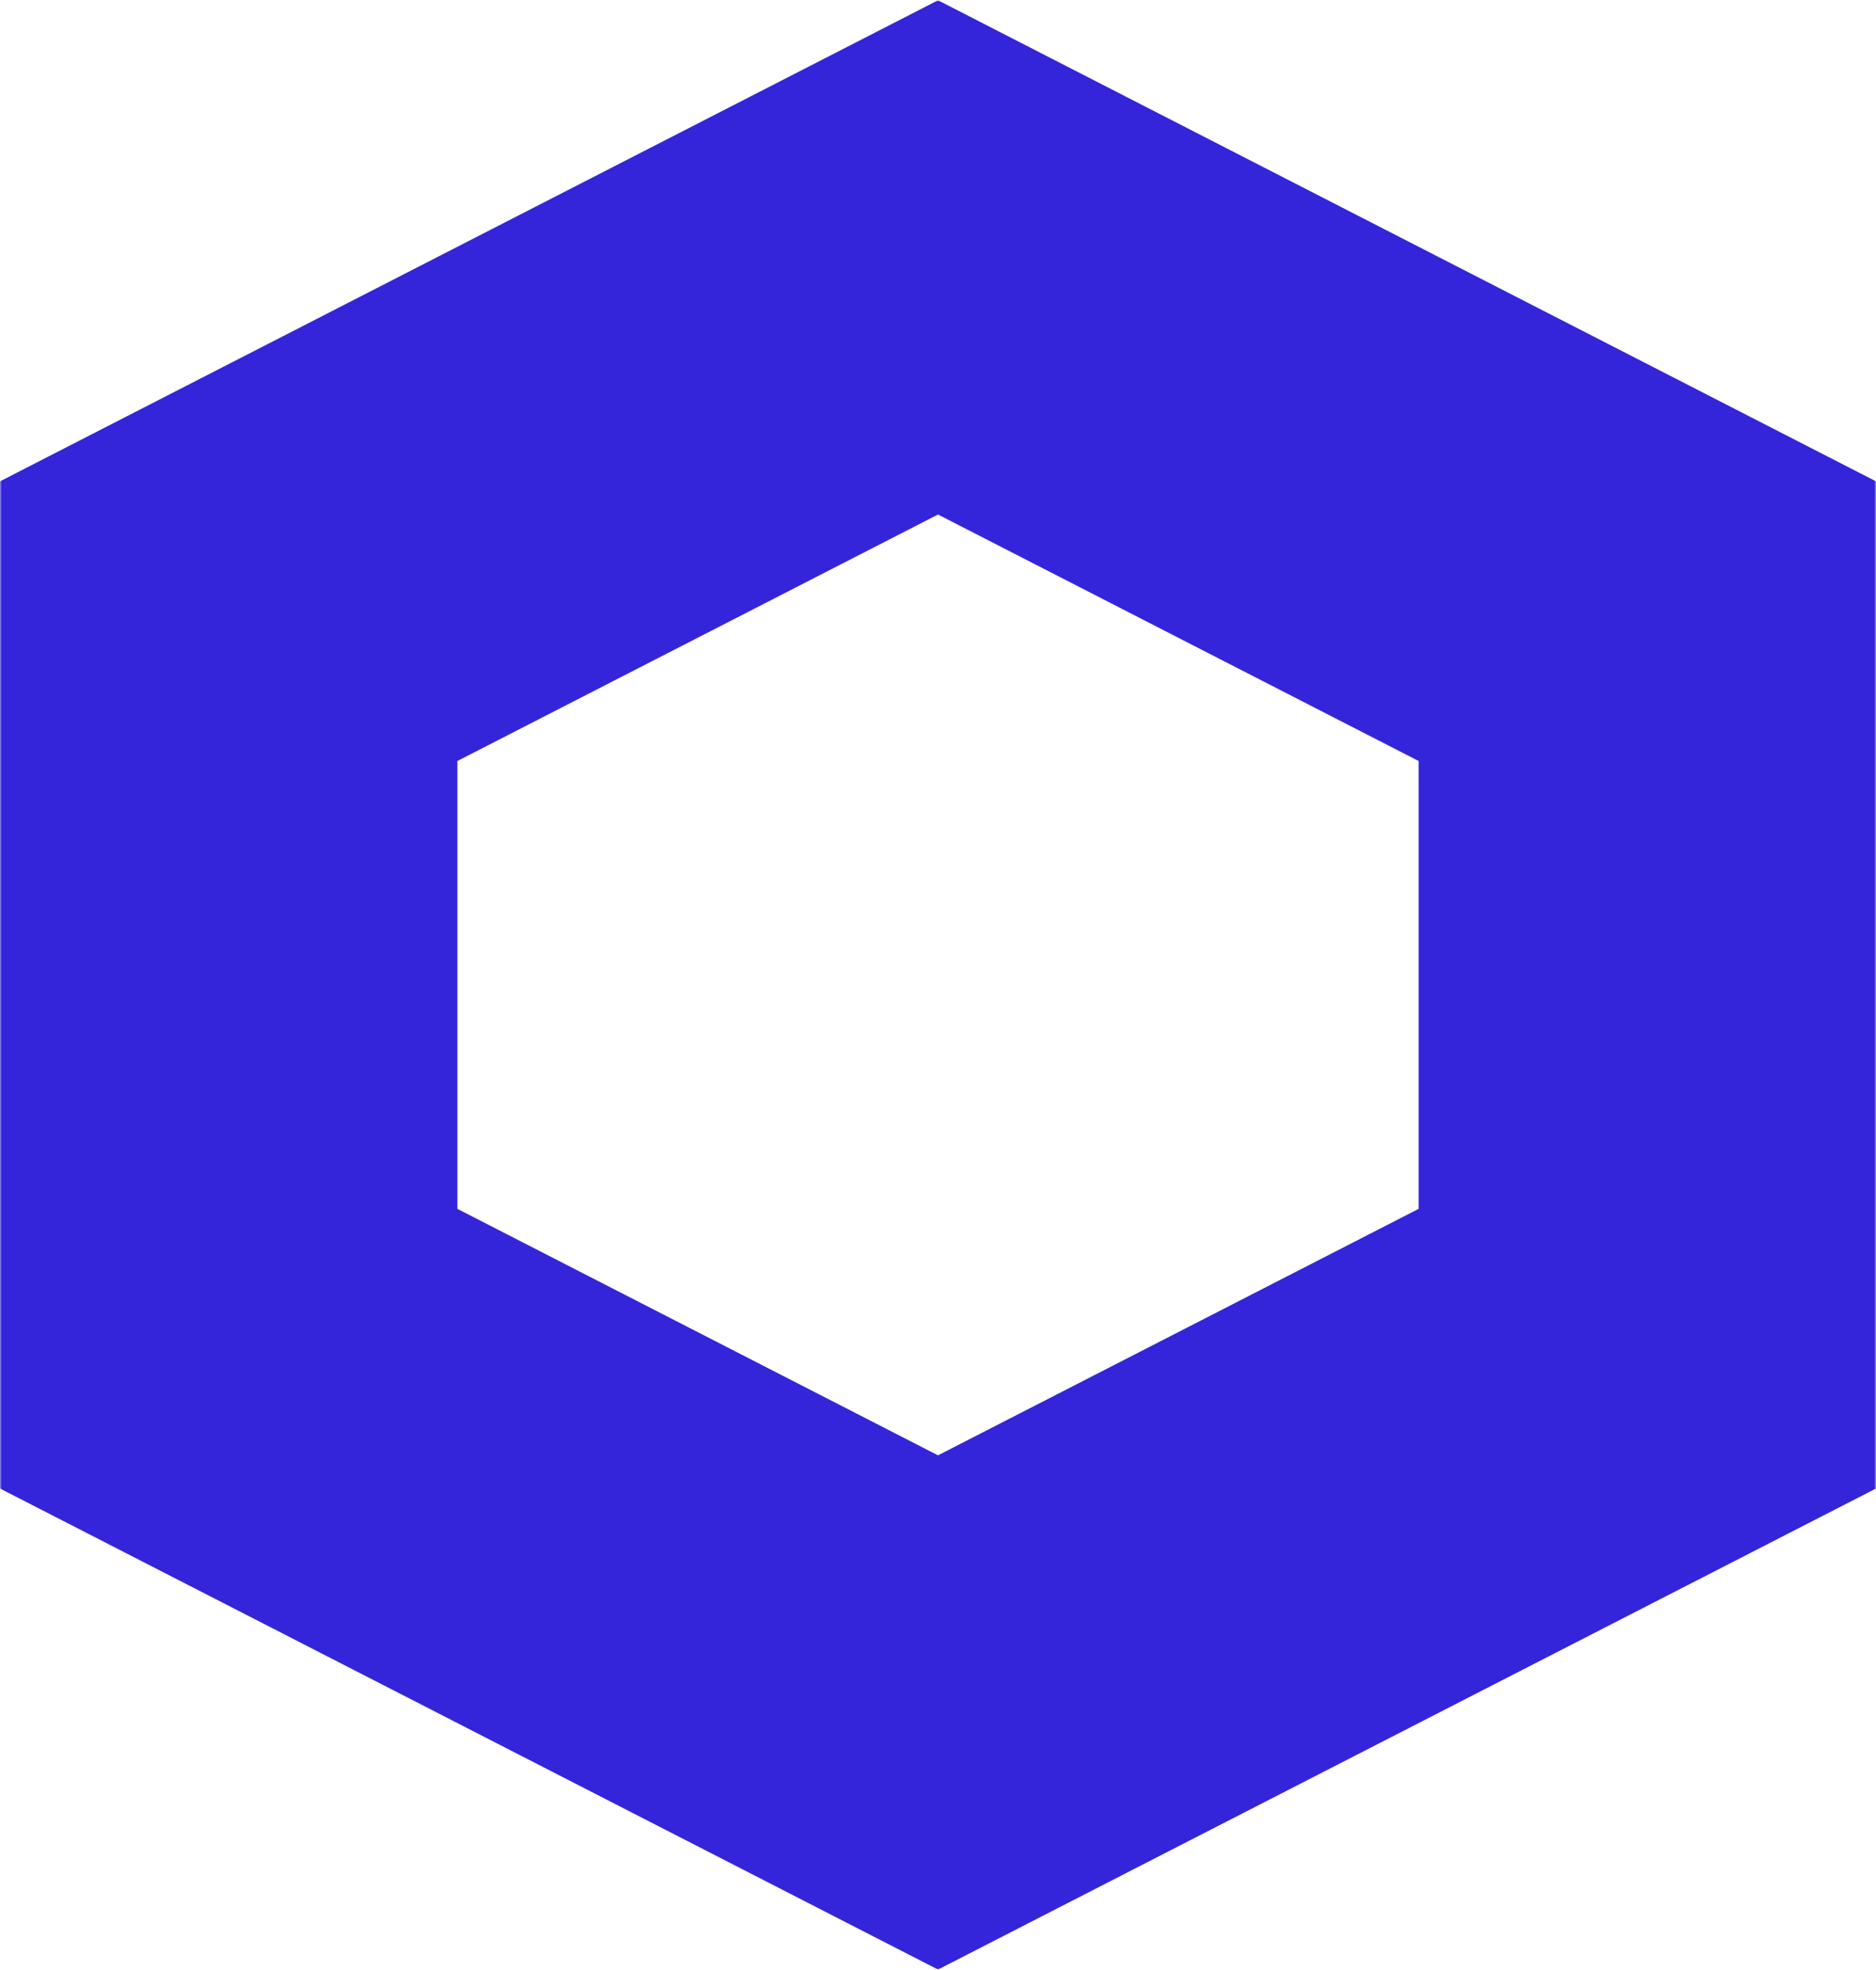
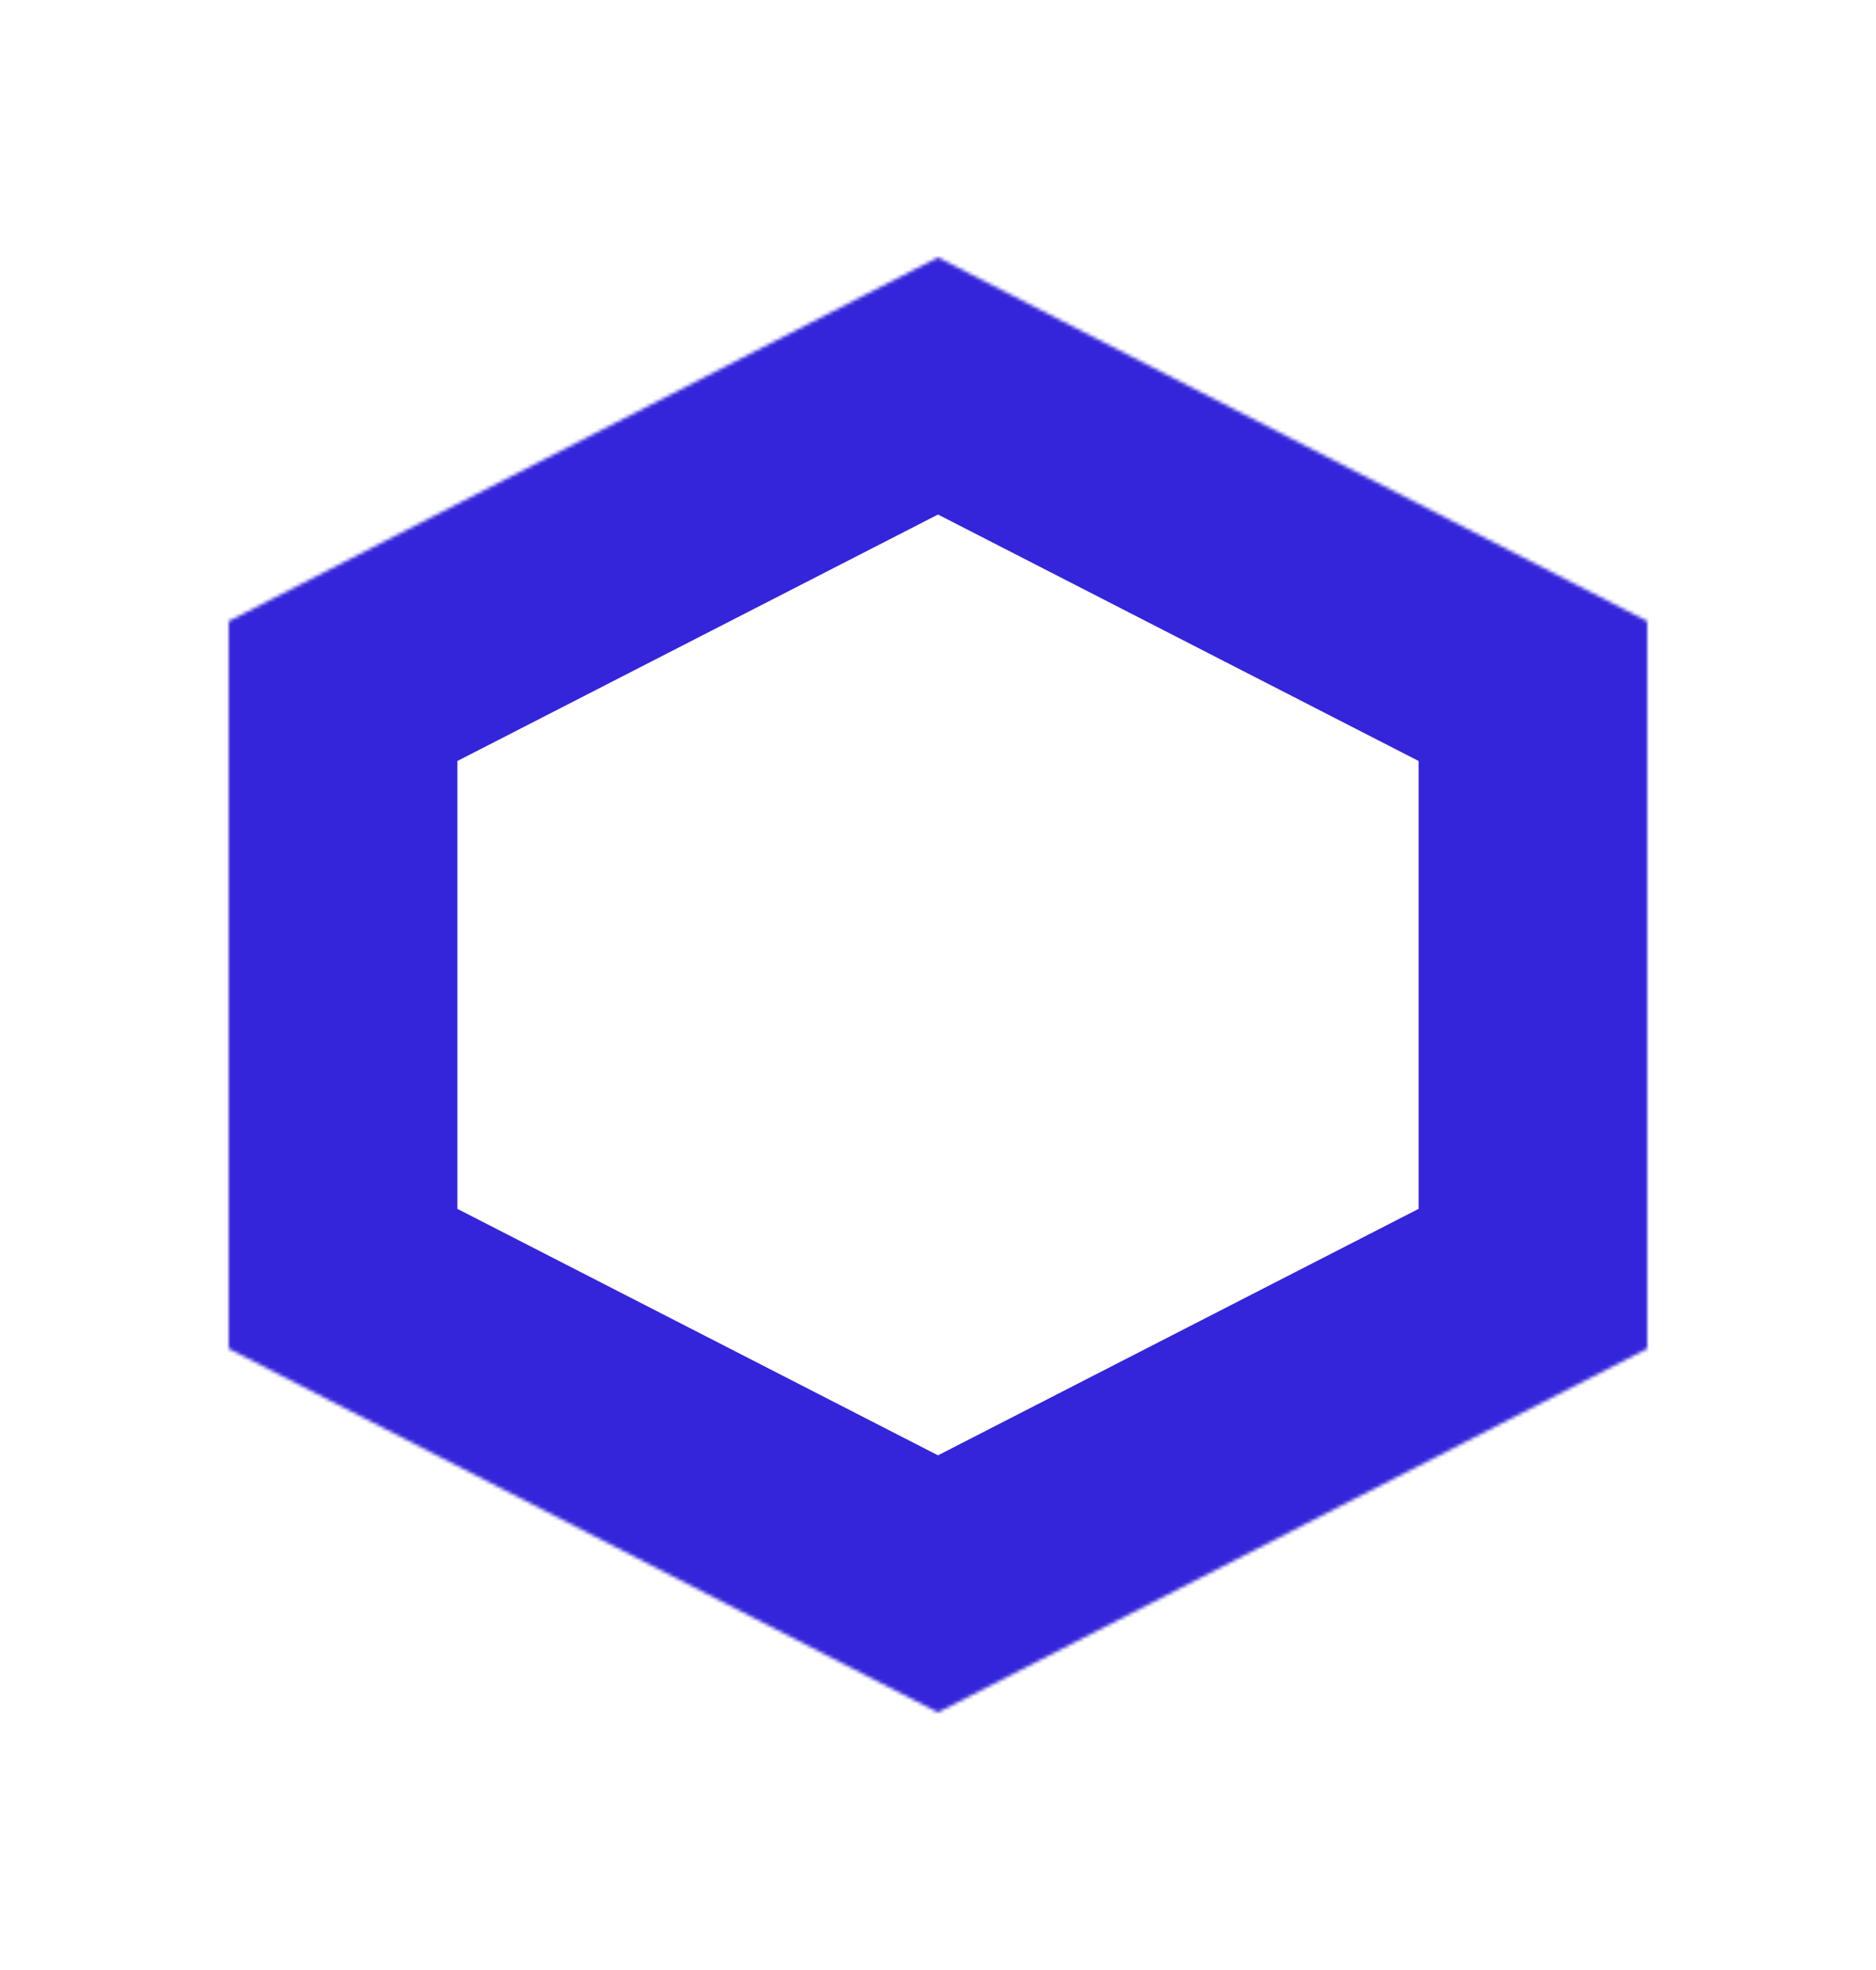
<svg xmlns="http://www.w3.org/2000/svg" width="525" height="551" viewBox="0 0 525 551" fill="none">
  <mask id="path-1-outside-1" maskUnits="userSpaceOnUse" x="0" y="0" width="525" height="551" fill="black">
-     <rect fill="white" width="525" height="551" />
    <path d="M262.5 72L461 173.75V377.25L262.5 479L64 377.25V173.75L262.5 72Z" />
  </mask>
  <path d="M262.5 72L291.694 15.046L262.5 0.082L233.306 15.046L262.5 72ZM461 173.75H525V134.638L490.194 116.796L461 173.75ZM461 377.25L490.194 434.204L525 416.362V377.25H461ZM262.5 479L233.306 535.954L262.5 550.918L291.694 535.954L262.5 479ZM64 377.25H0V416.362L34.806 434.204L64 377.25ZM64 173.75L34.806 116.796L0 134.638V173.75H64ZM233.306 128.954L431.806 230.704L490.194 116.796L291.694 15.046L233.306 128.954ZM397 173.75V377.25H525V173.75H397ZM431.806 320.296L233.306 422.046L291.694 535.954L490.194 434.204L431.806 320.296ZM291.694 422.046L93.194 320.296L34.806 434.204L233.306 535.954L291.694 422.046ZM128 377.25V173.75H0V377.25H128ZM93.194 230.704L291.694 128.954L233.306 15.046L34.806 116.796L93.194 230.704Z" fill="#3425DA" mask="url(#path-1-outside-1)" />
</svg>